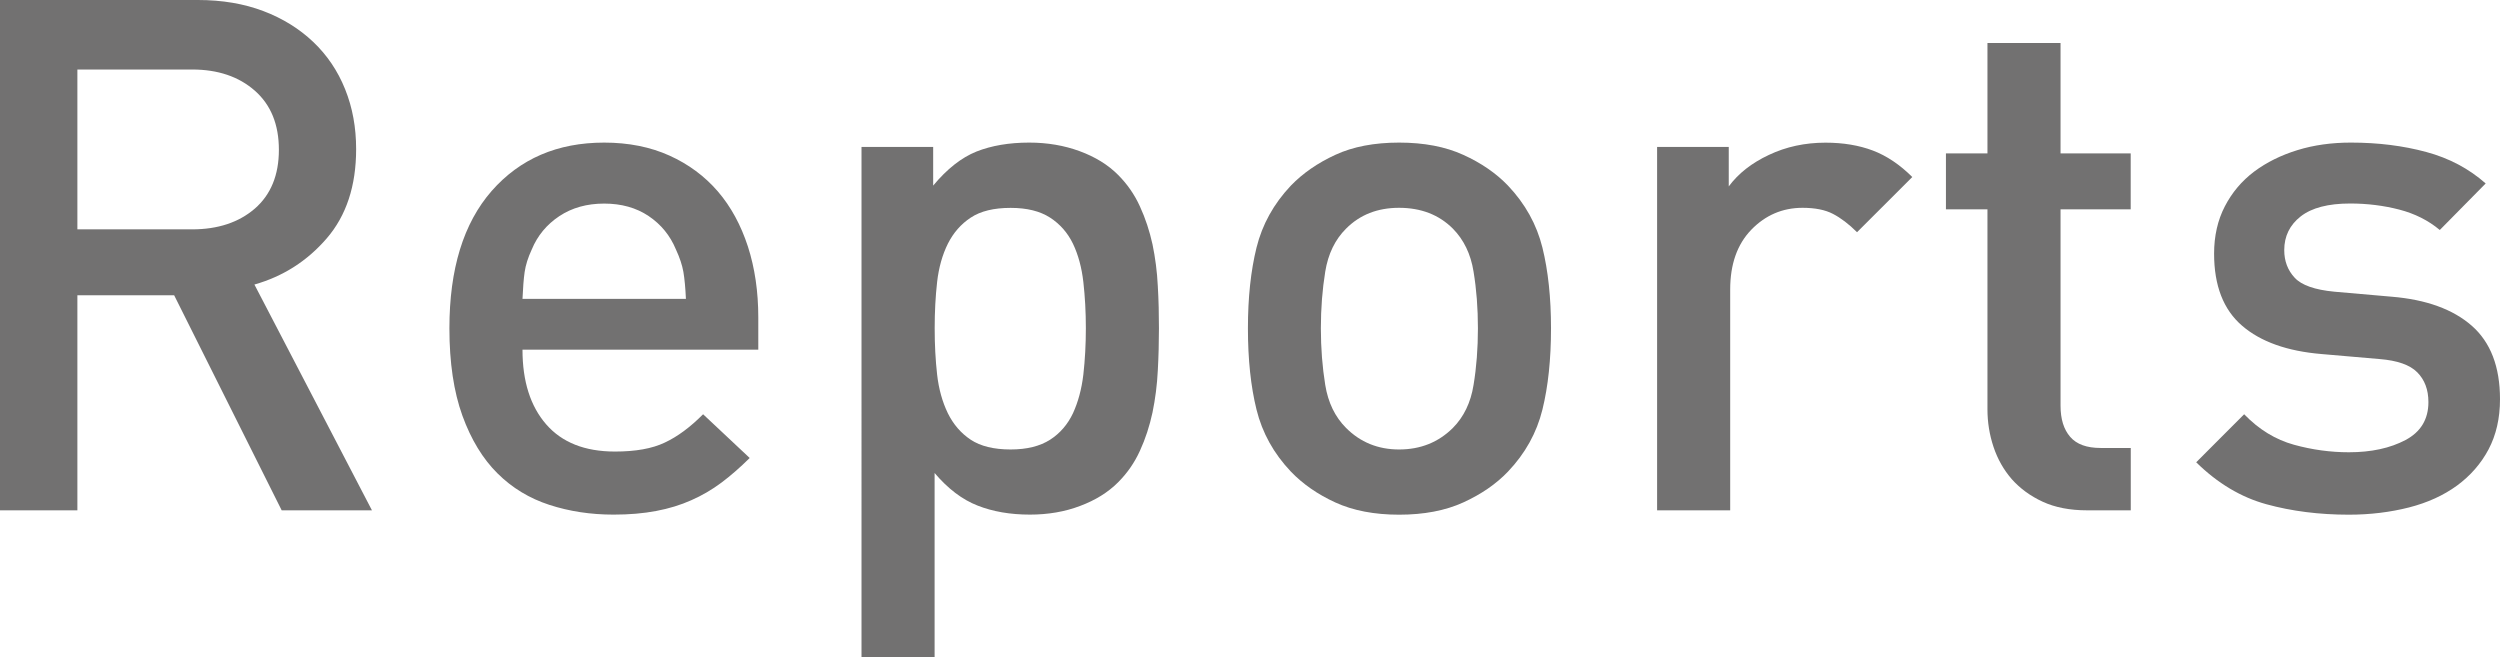
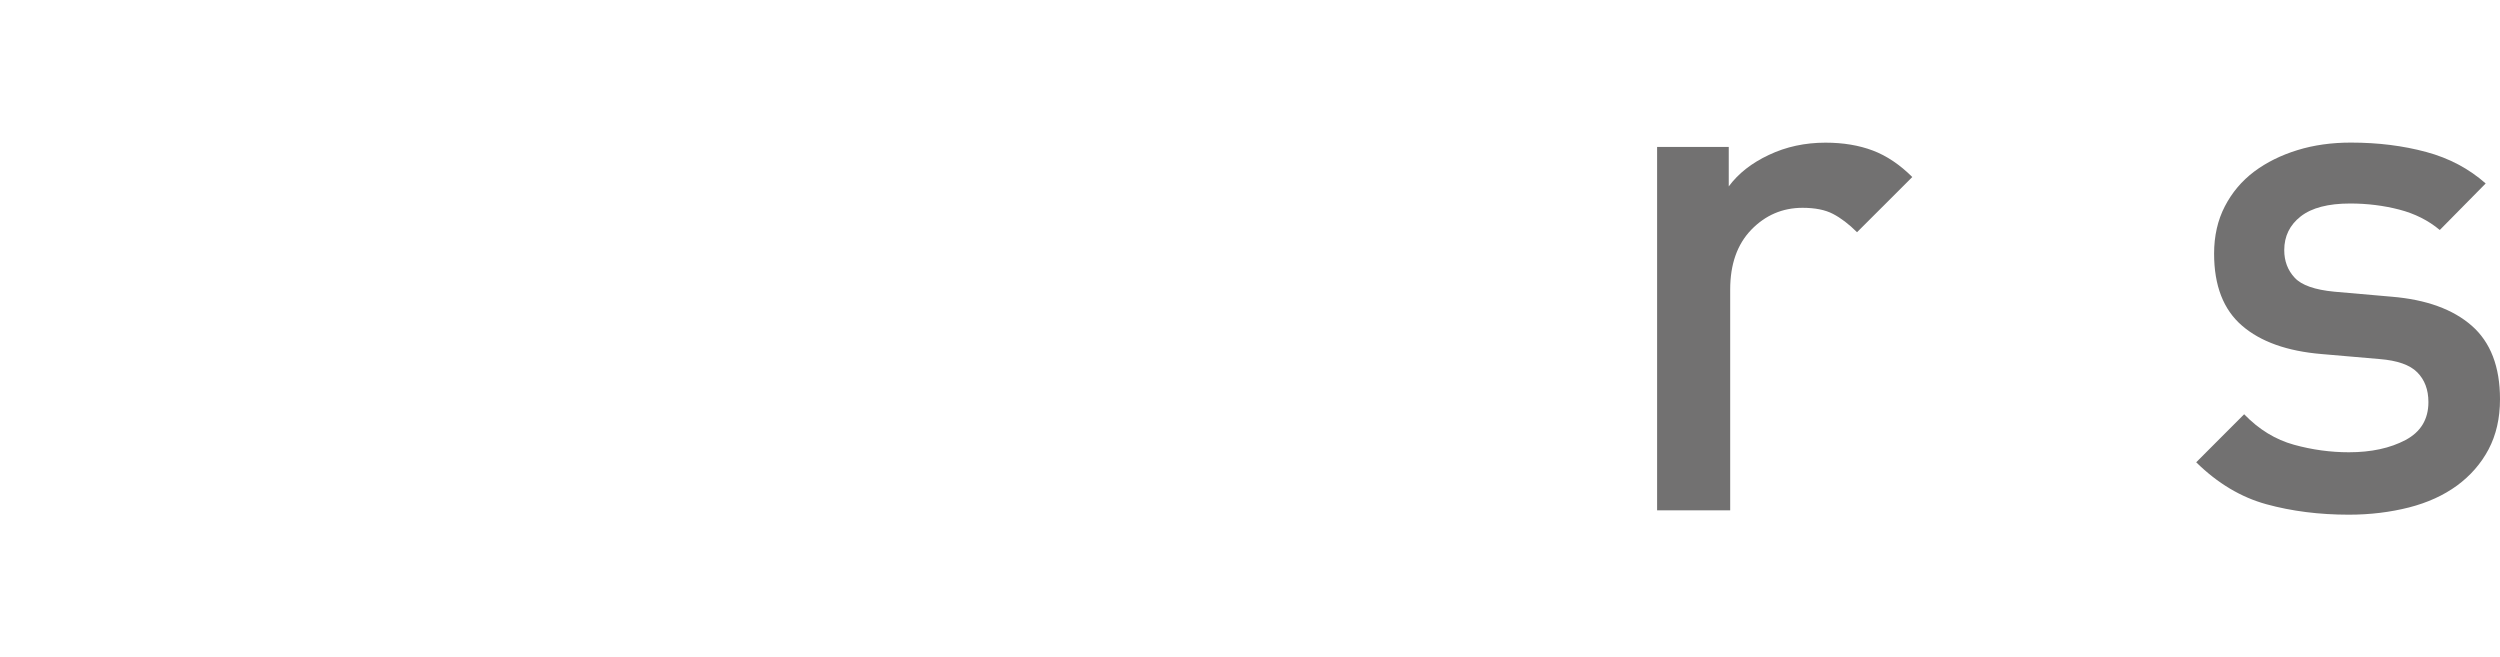
<svg xmlns="http://www.w3.org/2000/svg" version="1.1" id="レイヤー_1" x="0px" y="0px" viewBox="0 0 34.924 9.182" style="enable-background:new 0 0 34.924 9.182;" xml:space="preserve">
  <style type="text/css">
	.st0{fill:#727171;}
</style>
  <g>
    <g>
-       <path class="st0" d="M3.935,7.129L2.433,4.125H1.081v3.004H0V0h2.764C3.104,0,3.409,0.052,3.68,0.155s0.502,0.247,0.696,0.431    c0.193,0.184,0.342,0.403,0.445,0.66c0.104,0.258,0.154,0.536,0.154,0.837c0,0.514-0.137,0.929-0.41,1.246    s-0.61,0.532-1.011,0.646l1.642,3.154H3.935z M3.896,2.093c0-0.354-0.112-0.629-0.336-0.826S3.044,0.971,2.684,0.971H1.081v2.233    h1.603c0.36,0,0.652-0.097,0.876-0.29C3.783,2.72,3.896,2.446,3.896,2.093z" />
-       <path class="st0" d="M7.299,4.886c0,0.44,0.11,0.788,0.331,1.042c0.22,0.253,0.54,0.38,0.961,0.38    c0.287,0,0.519-0.041,0.695-0.125C9.464,6.1,9.642,5.968,9.822,5.787l0.651,0.611c-0.135,0.133-0.266,0.248-0.396,0.345    c-0.13,0.097-0.27,0.179-0.42,0.245c-0.15,0.067-0.314,0.117-0.49,0.15C8.989,7.172,8.791,7.189,8.571,7.189    c-0.321,0-0.619-0.046-0.896-0.136s-0.52-0.236-0.725-0.44C6.745,6.41,6.581,6.141,6.46,5.808    C6.339,5.474,6.278,5.066,6.278,4.586c0-0.828,0.196-1.467,0.59-1.918c0.395-0.45,0.918-0.676,1.572-0.676    c0.34,0,0.645,0.061,0.911,0.181s0.492,0.287,0.676,0.5c0.184,0.214,0.323,0.471,0.421,0.771c0.097,0.301,0.145,0.631,0.145,0.991    v0.45H7.299z M9.547,3.8C9.53,3.703,9.495,3.598,9.442,3.484c-0.08-0.193-0.207-0.349-0.381-0.466    C8.888,2.902,8.681,2.844,8.44,2.844S7.991,2.902,7.814,3.019C7.638,3.136,7.509,3.291,7.429,3.484    C7.376,3.598,7.343,3.703,7.329,3.8s-0.023,0.222-0.03,0.375h2.283C9.575,4.021,9.563,3.896,9.547,3.8z" />
-       <path class="st0" d="M16.19,4.586c0,0.193-0.005,0.391-0.016,0.591c-0.01,0.2-0.035,0.396-0.074,0.585    c-0.041,0.19-0.099,0.369-0.176,0.536c-0.076,0.167-0.178,0.313-0.305,0.44c-0.141,0.141-0.317,0.25-0.531,0.33    c-0.213,0.081-0.447,0.121-0.701,0.121c-0.273,0-0.518-0.042-0.73-0.126c-0.214-0.083-0.414-0.235-0.601-0.455v2.573h-1.021V2.053    h1.001v0.54c0.193-0.233,0.396-0.392,0.605-0.476c0.211-0.083,0.456-0.125,0.736-0.125c0.254,0,0.489,0.04,0.706,0.12    s0.396,0.19,0.536,0.331c0.127,0.127,0.229,0.273,0.305,0.44c0.077,0.167,0.135,0.344,0.176,0.53    c0.039,0.188,0.064,0.381,0.074,0.581C16.186,4.195,16.19,4.393,16.19,4.586z M15.169,4.586c0-0.228-0.012-0.442-0.035-0.646    c-0.023-0.203-0.072-0.382-0.145-0.535c-0.074-0.153-0.181-0.275-0.32-0.365c-0.141-0.091-0.324-0.136-0.551-0.136    c-0.234,0-0.42,0.045-0.557,0.136c-0.137,0.09-0.243,0.212-0.32,0.365c-0.076,0.153-0.127,0.332-0.15,0.535    c-0.023,0.204-0.034,0.419-0.034,0.646c0,0.227,0.011,0.442,0.034,0.646c0.023,0.204,0.074,0.384,0.15,0.541    c0.077,0.156,0.184,0.28,0.32,0.37s0.322,0.136,0.557,0.136c0.227,0,0.41-0.046,0.551-0.136c0.14-0.09,0.246-0.214,0.32-0.37    c0.072-0.157,0.121-0.337,0.145-0.541C15.157,5.028,15.169,4.812,15.169,4.586z" />
-       <path class="st0" d="M21.667,4.586c0,0.434-0.04,0.812-0.12,1.136c-0.08,0.324-0.24,0.613-0.481,0.866    c-0.166,0.174-0.375,0.317-0.625,0.431s-0.549,0.171-0.896,0.171c-0.347,0-0.645-0.058-0.891-0.171    c-0.247-0.113-0.454-0.257-0.621-0.431c-0.24-0.253-0.4-0.542-0.48-0.866c-0.08-0.323-0.12-0.702-0.12-1.136    c0-0.428,0.04-0.803,0.12-1.127c0.08-0.323,0.24-0.612,0.48-0.866c0.167-0.173,0.374-0.316,0.621-0.43    c0.246-0.114,0.544-0.171,0.891-0.171c0.348,0,0.646,0.057,0.896,0.171c0.25,0.113,0.459,0.257,0.625,0.43    c0.241,0.254,0.401,0.543,0.481,0.866C21.627,3.783,21.667,4.158,21.667,4.586z M20.646,4.586c0-0.28-0.02-0.544-0.061-0.791    c-0.039-0.247-0.137-0.447-0.289-0.601C20.102,3,19.851,2.903,19.544,2.903c-0.301,0-0.547,0.097-0.74,0.291    c-0.154,0.153-0.251,0.354-0.291,0.601s-0.061,0.511-0.061,0.791s0.021,0.544,0.061,0.791s0.137,0.447,0.291,0.601    c0.199,0.2,0.447,0.301,0.74,0.301c0.301,0,0.551-0.101,0.752-0.301c0.152-0.153,0.25-0.354,0.289-0.601    C20.626,5.13,20.646,4.866,20.646,4.586z" />
      <path class="st0" d="M25.942,3.244c-0.113-0.113-0.225-0.198-0.336-0.256c-0.109-0.057-0.252-0.085-0.425-0.085    c-0.28,0-0.519,0.103-0.716,0.306c-0.197,0.204-0.295,0.482-0.295,0.836v3.084h-1.021V2.053h1.001v0.551    c0.134-0.181,0.32-0.327,0.561-0.44c0.24-0.114,0.504-0.171,0.791-0.171c0.247,0,0.468,0.037,0.661,0.11s0.377,0.197,0.551,0.37    L25.942,3.244z" />
-       <path class="st0" d="M29.156,7.129c-0.24,0-0.447-0.04-0.62-0.12c-0.174-0.08-0.317-0.186-0.432-0.315    c-0.113-0.13-0.198-0.28-0.255-0.45c-0.057-0.171-0.085-0.346-0.085-0.526V2.924h-0.58V2.143h0.58V0.601h1.021v1.542h0.98v0.781    h-0.98v2.743c0,0.188,0.045,0.332,0.135,0.436s0.232,0.155,0.426,0.155h0.42v0.871H29.156z" />
      <path class="st0" d="M34.924,5.577c0,0.267-0.054,0.5-0.16,0.701c-0.106,0.2-0.254,0.368-0.44,0.505    c-0.188,0.137-0.41,0.239-0.672,0.306c-0.26,0.066-0.54,0.101-0.84,0.101c-0.414,0-0.799-0.049-1.152-0.146    s-0.681-0.292-0.98-0.586l0.67-0.671c0.207,0.214,0.439,0.355,0.696,0.426s0.513,0.105,0.767,0.105    c0.312,0,0.576-0.057,0.791-0.171c0.213-0.113,0.32-0.29,0.32-0.53c0-0.174-0.053-0.312-0.156-0.416s-0.278-0.165-0.525-0.185    l-0.811-0.07c-0.48-0.04-0.852-0.172-1.111-0.396c-0.261-0.224-0.391-0.56-0.391-1.007c0-0.246,0.05-0.467,0.15-0.66    c0.1-0.193,0.236-0.355,0.41-0.486c0.174-0.13,0.375-0.229,0.605-0.3s0.479-0.105,0.746-0.105c0.381,0,0.73,0.044,1.052,0.131    c0.32,0.086,0.597,0.233,0.831,0.44l-0.641,0.65c-0.16-0.134-0.35-0.229-0.566-0.285s-0.445-0.085-0.686-0.085    c-0.307,0-0.537,0.06-0.691,0.18c-0.153,0.12-0.23,0.277-0.23,0.471c0,0.154,0.049,0.282,0.146,0.386    c0.096,0.104,0.281,0.169,0.555,0.195l0.801,0.07c0.481,0.04,0.854,0.175,1.117,0.405S34.924,5.123,34.924,5.577z" />
    </g>
  </g>
</svg>